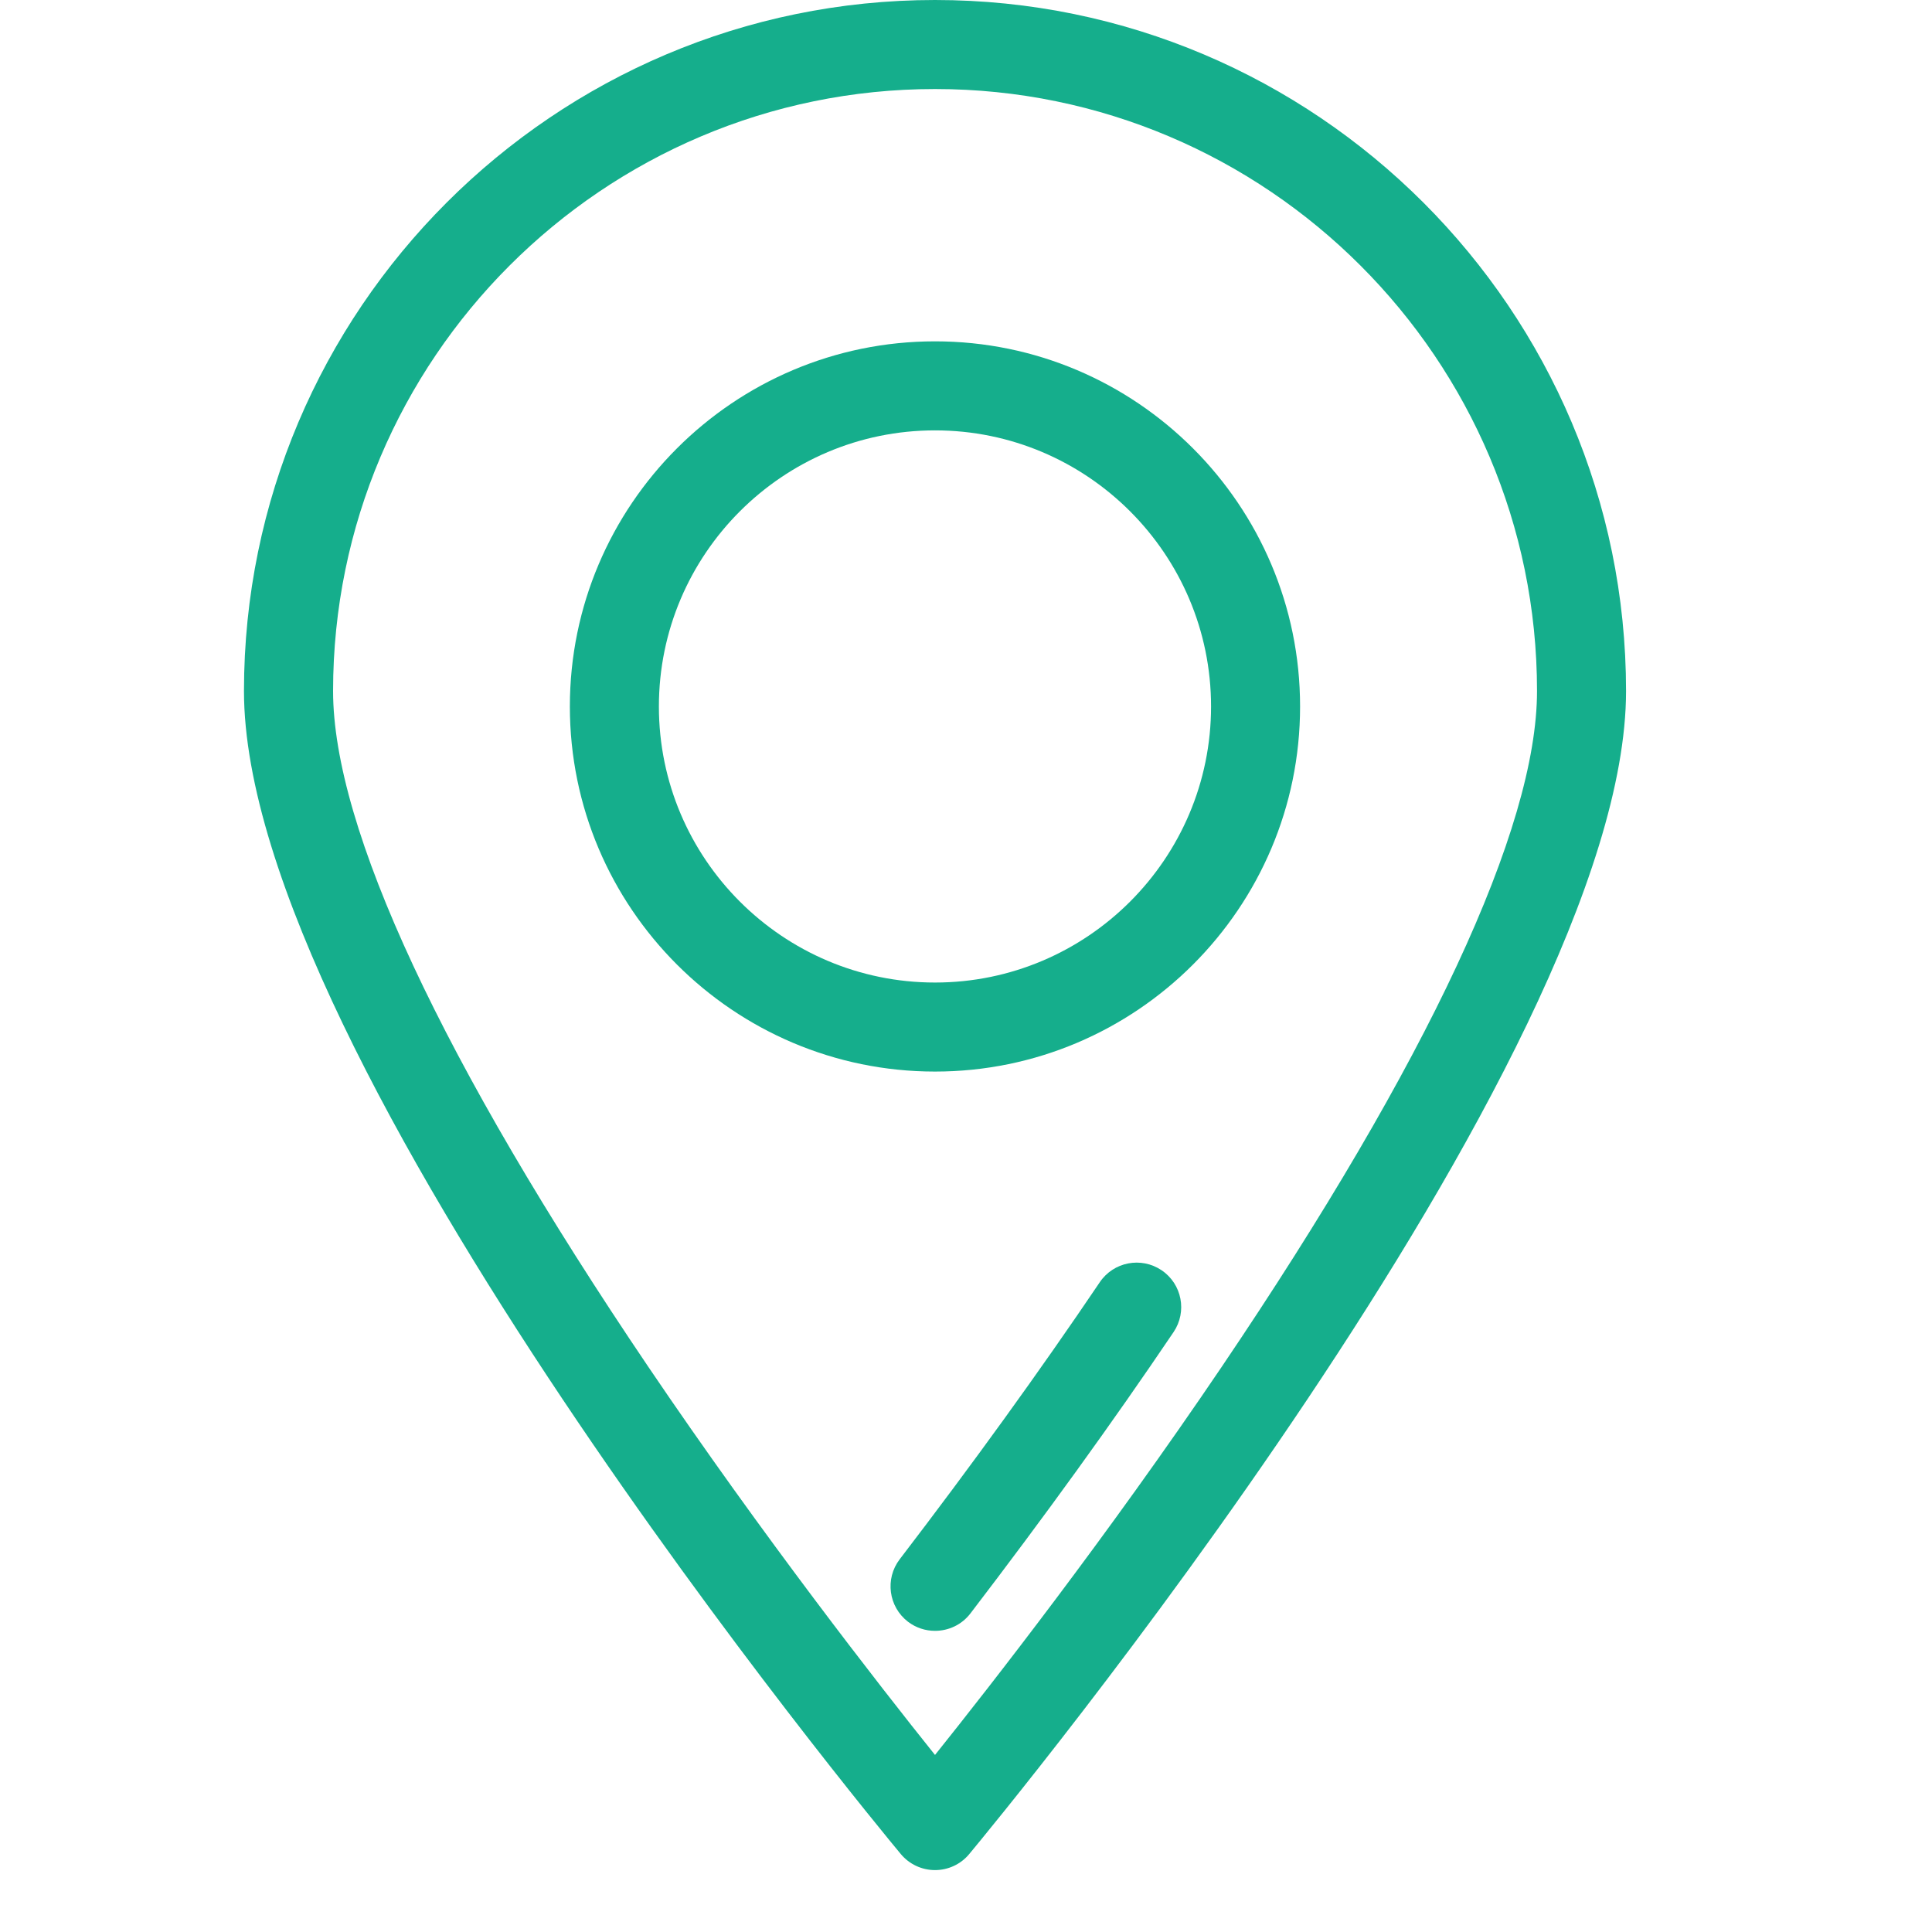
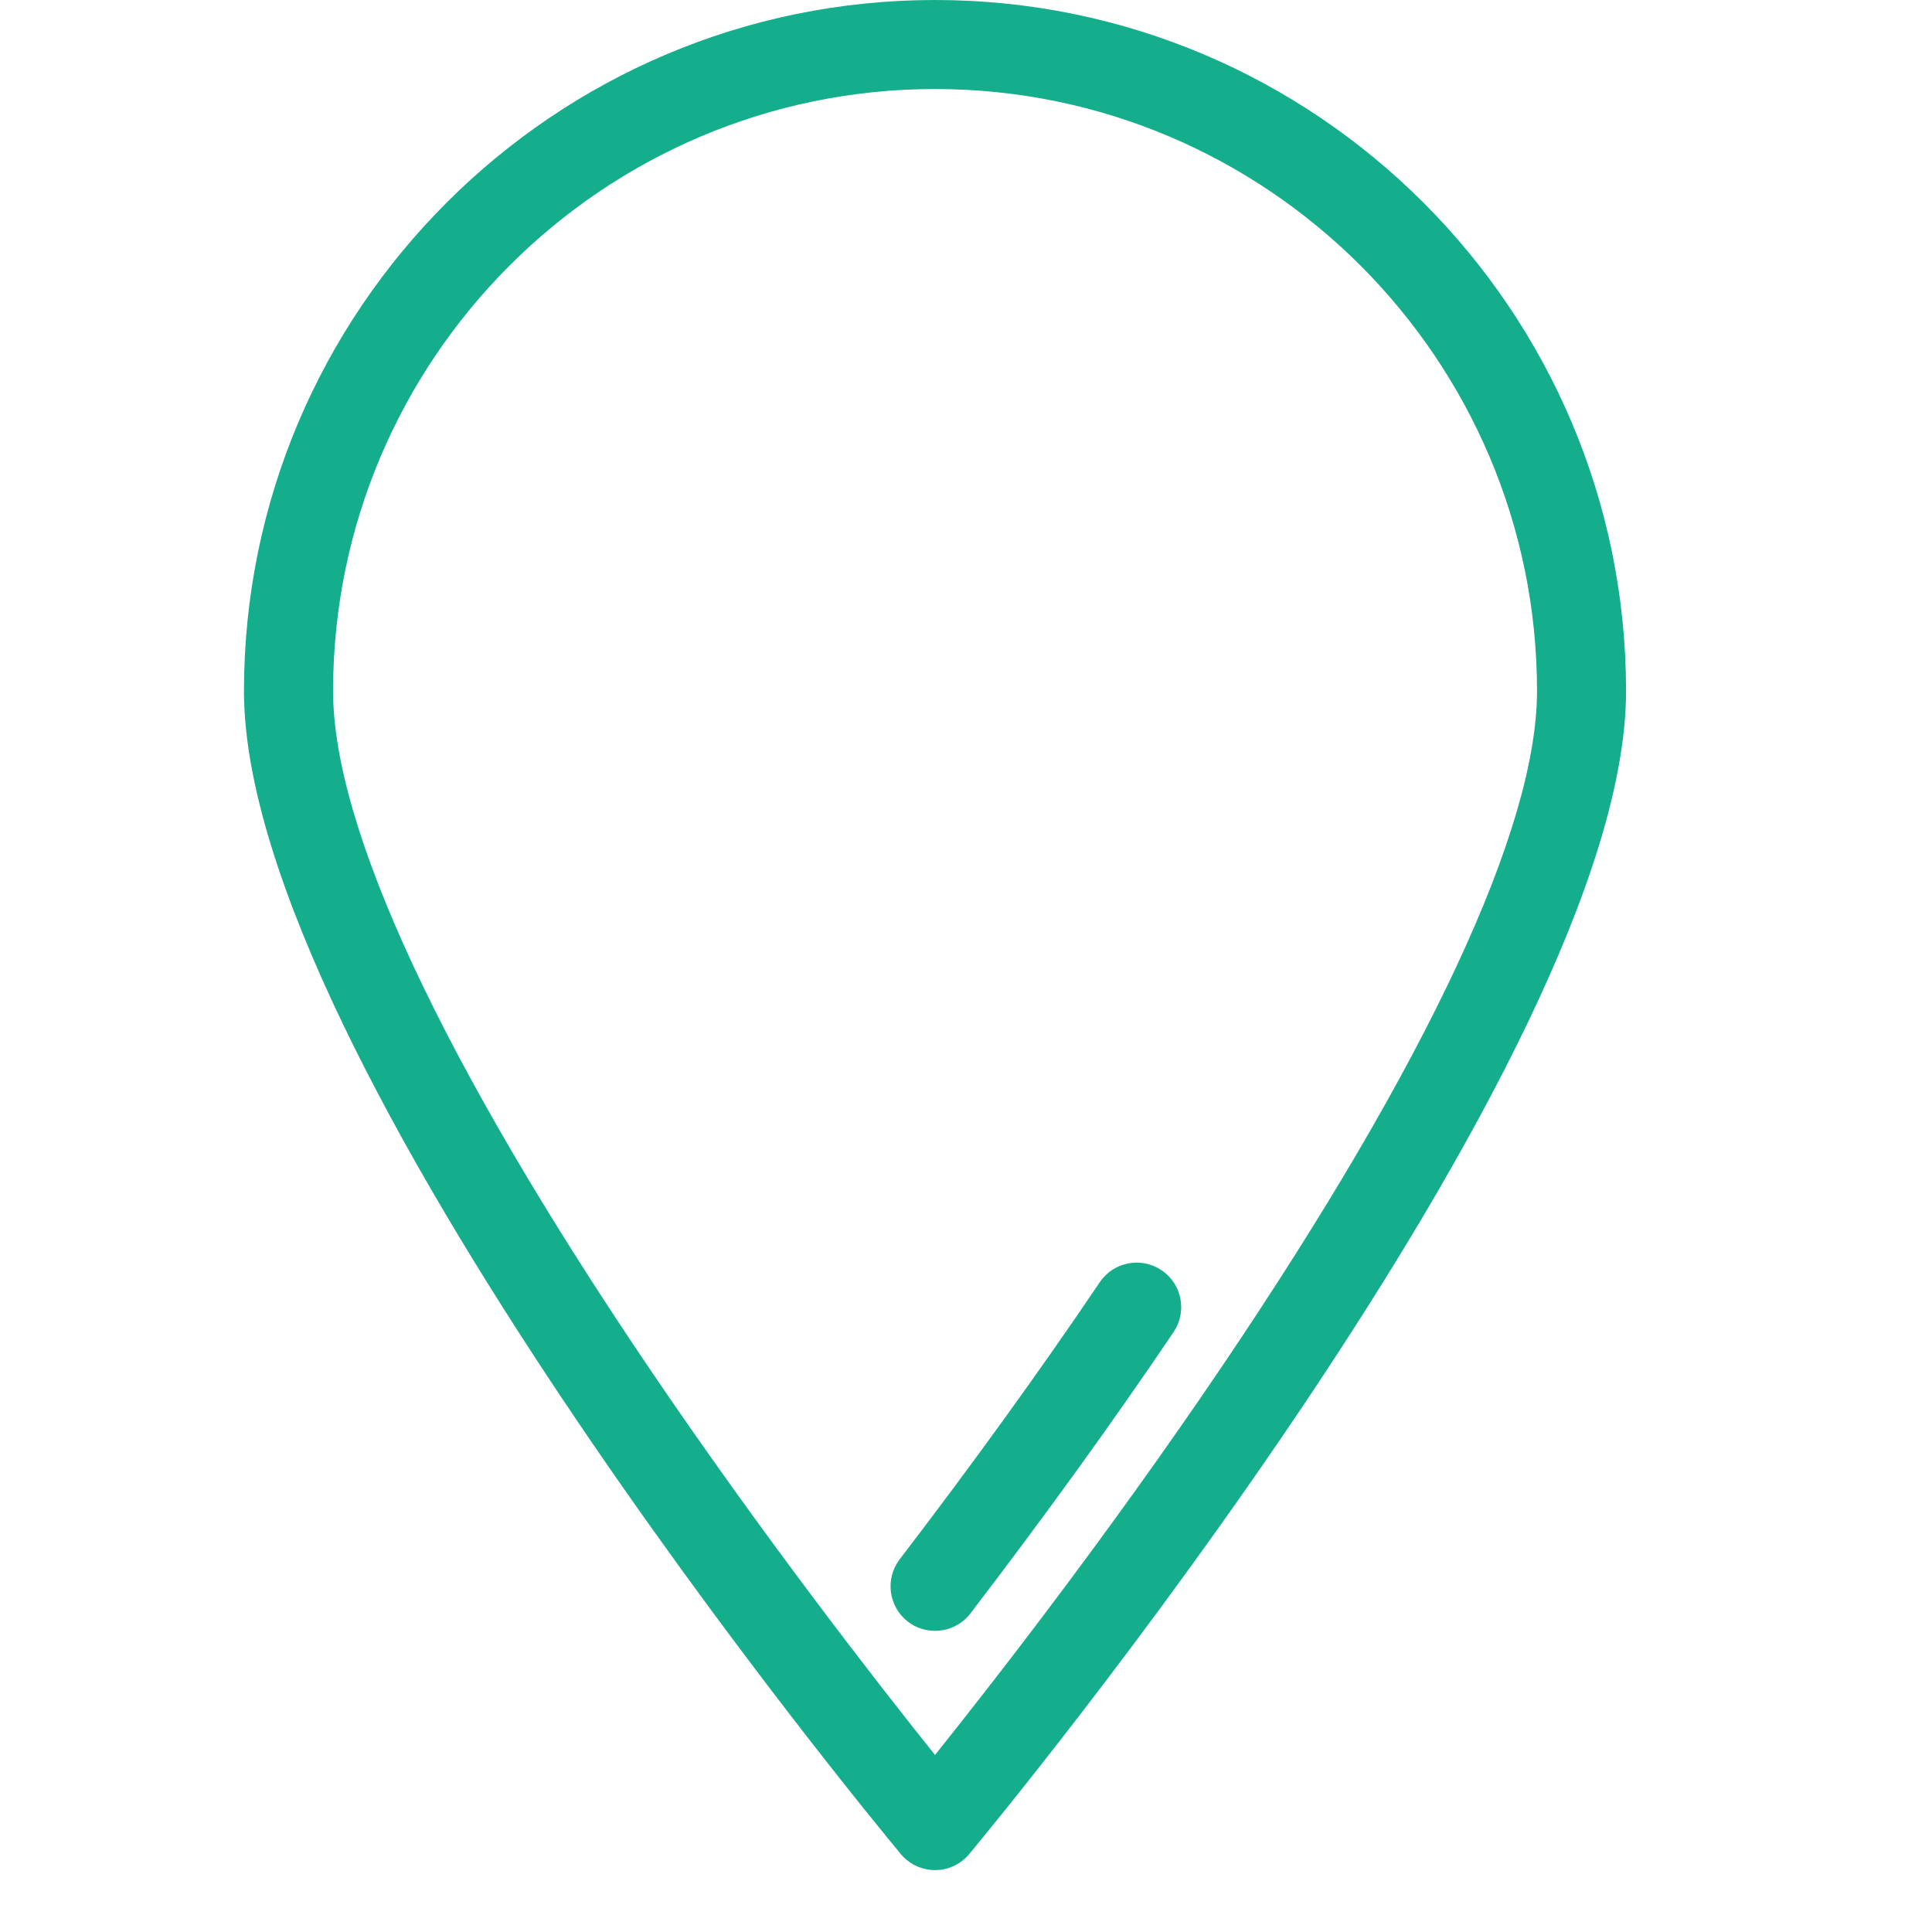
<svg xmlns="http://www.w3.org/2000/svg" width="25" height="25" viewBox="0 0 25 25" fill="none">
  <g clip-path="url(#clip0_51_265)">
    <path d="M12.099 0C7.169 0 3.157 4.011 3.157 8.942C3.157 13.716 11.309 23.574 11.656 23.991C11.766 24.123 11.928 24.199 12.099 24.199C12.27 24.199 12.433 24.123 12.542 23.991C12.889 23.574 21.041 13.716 21.041 8.942C21.041 4.011 17.03 0 12.099 0ZM12.099 22.709C11.376 21.806 9.875 19.883 8.388 17.685C5.72 13.738 4.31 10.714 4.31 8.942C4.31 4.647 7.804 1.152 12.099 1.152C16.394 1.152 19.889 4.647 19.889 8.942C19.889 10.714 18.478 13.738 15.81 17.685C14.324 19.883 12.822 21.806 12.099 22.709Z" fill="#15AE8C" />
    <path d="M15.031 16.437C14.767 16.259 14.409 16.328 14.231 16.592C13.454 17.743 12.582 18.949 11.642 20.177C11.449 20.43 11.497 20.791 11.749 20.985C11.854 21.065 11.977 21.103 12.099 21.103C12.272 21.103 12.444 21.026 12.557 20.878C13.511 19.631 14.396 18.407 15.186 17.237C15.364 16.973 15.295 16.615 15.031 16.437Z" fill="#15AE8C" />
-     <path d="M12.099 4.417C9.493 4.417 7.374 6.536 7.374 9.142C7.374 11.747 9.493 13.866 12.099 13.866C14.704 13.866 16.823 11.747 16.823 9.142C16.823 6.536 14.704 4.417 12.099 4.417ZM12.099 12.714C10.129 12.714 8.526 11.111 8.526 9.142C8.526 7.172 10.129 5.569 12.099 5.569C14.069 5.569 15.671 7.172 15.671 9.142C15.671 11.111 14.069 12.714 12.099 12.714Z" fill="#15AE8C" />
  </g>
  <defs>
    <clipPath id="clip0_51_265">
      <rect width="24.199" height="24.199" fill="white" />
    </clipPath>
  </defs>
</svg>